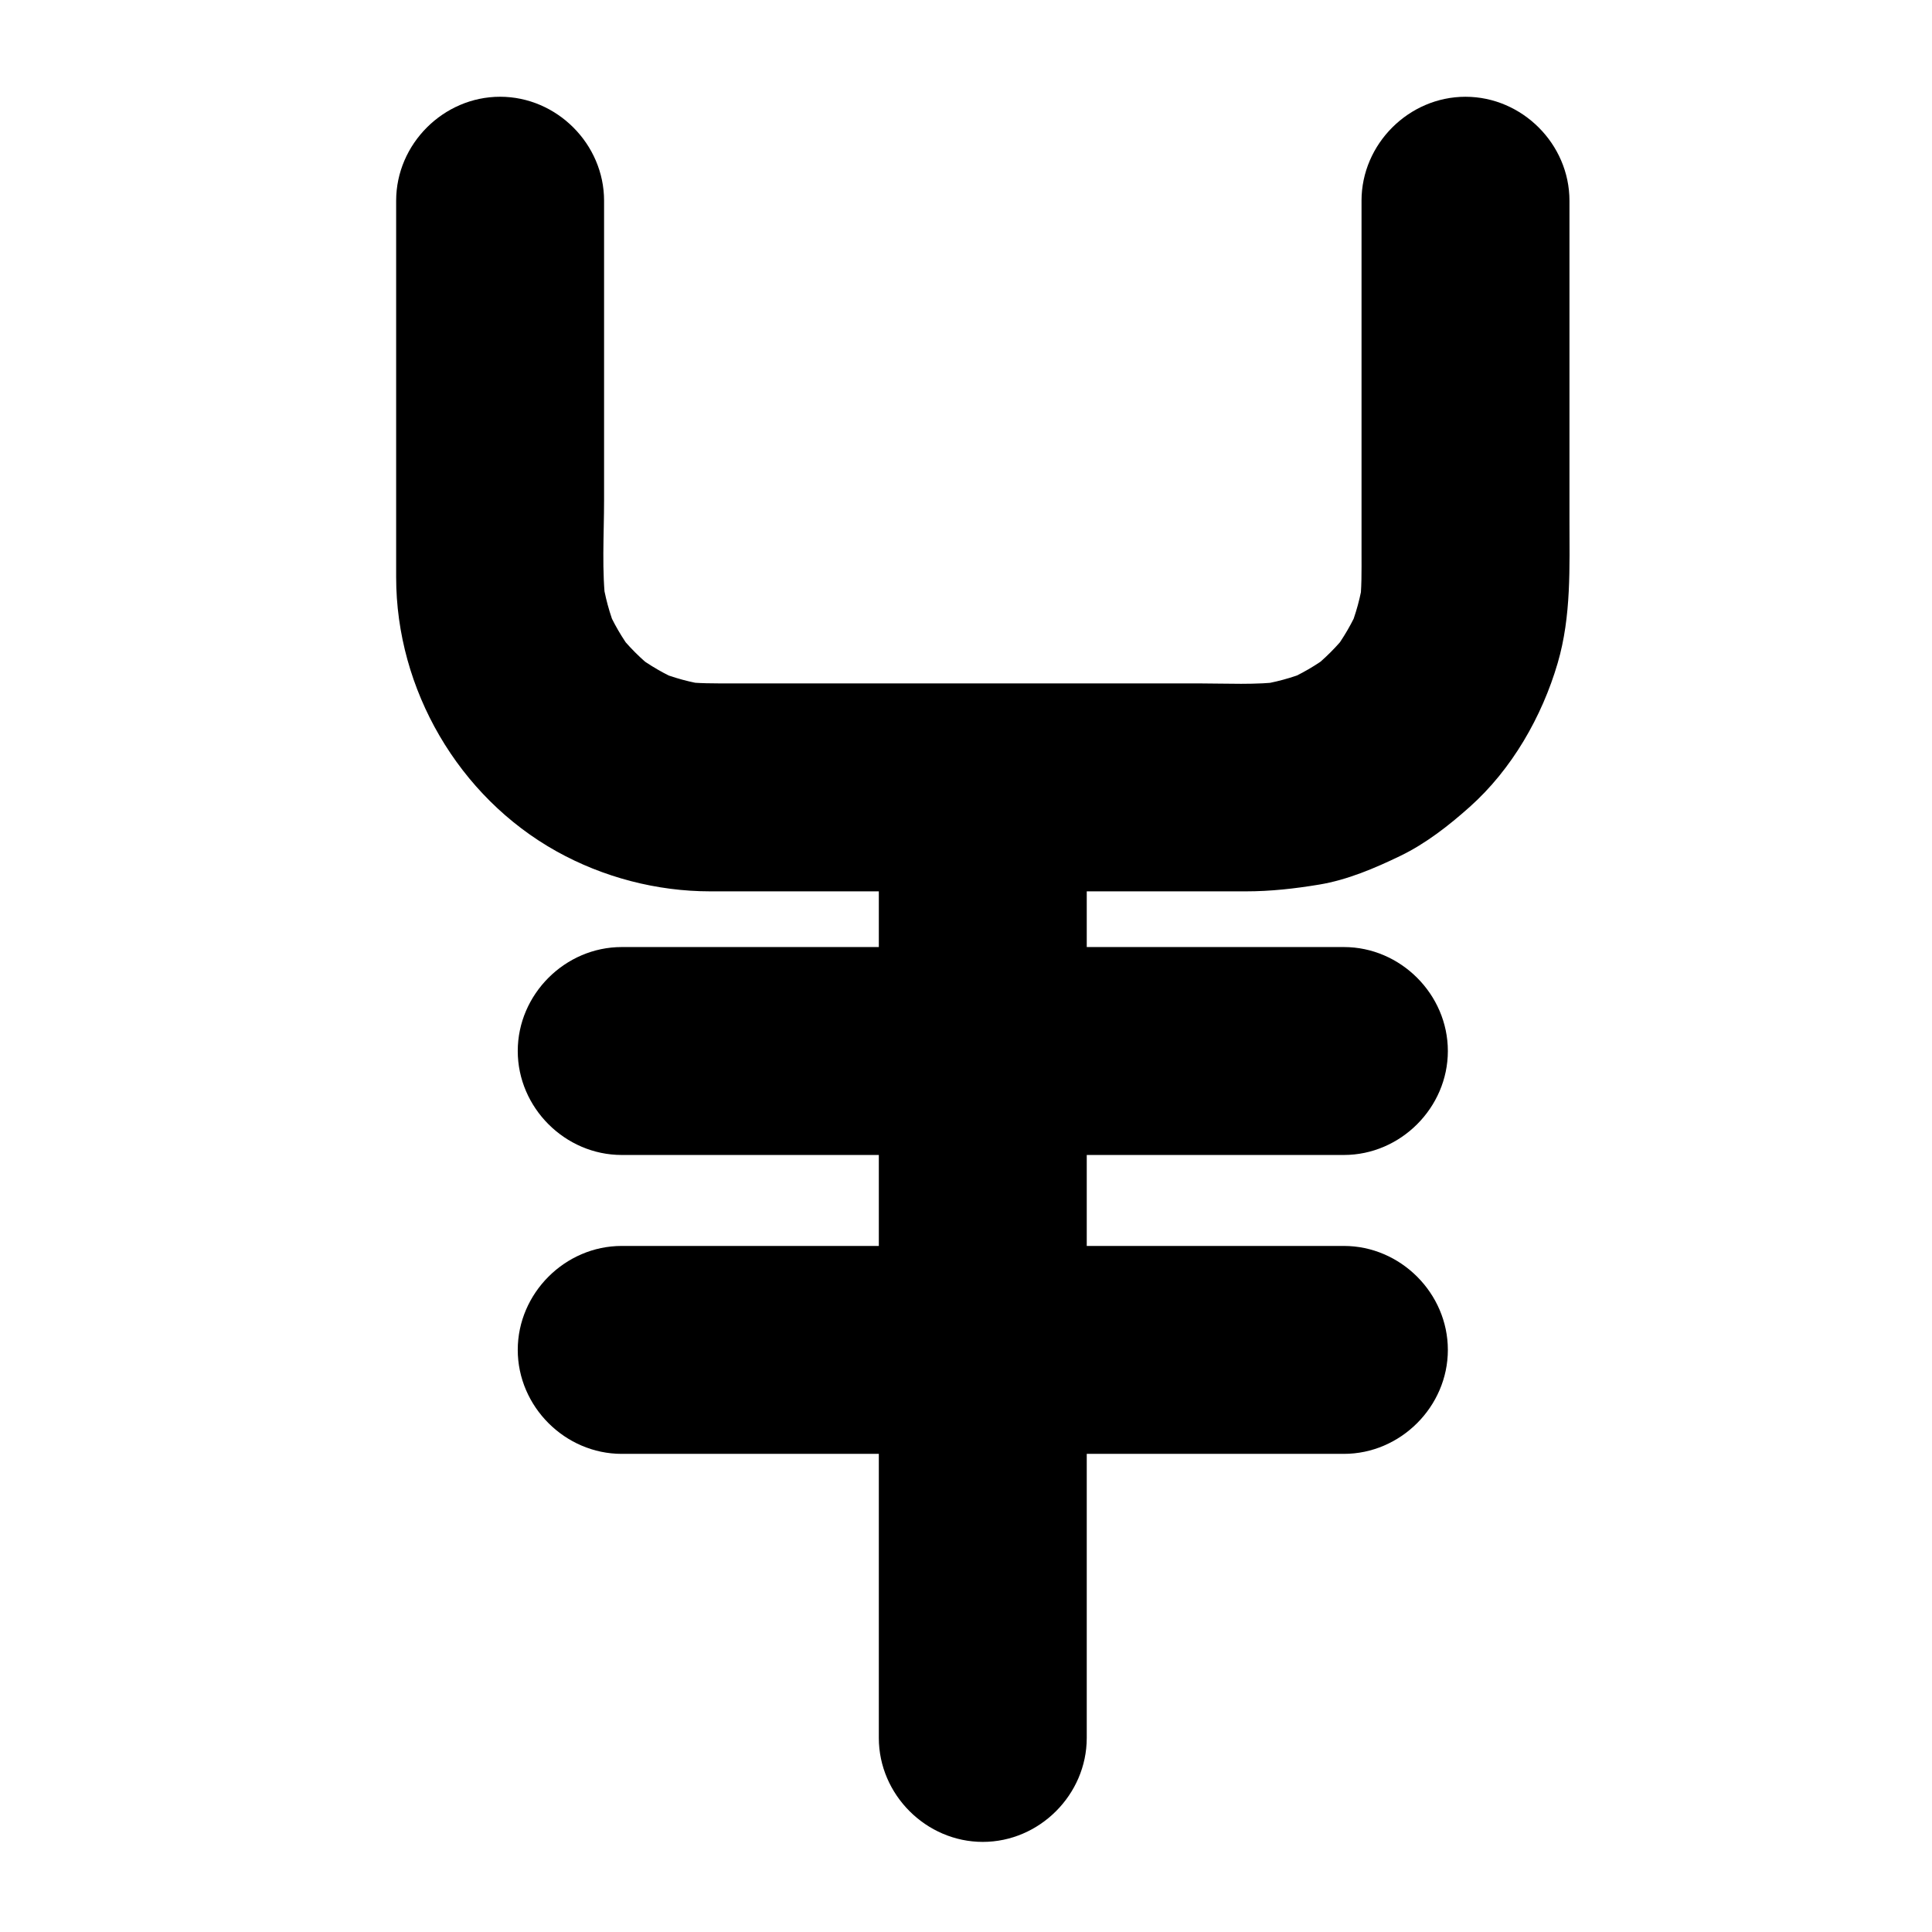
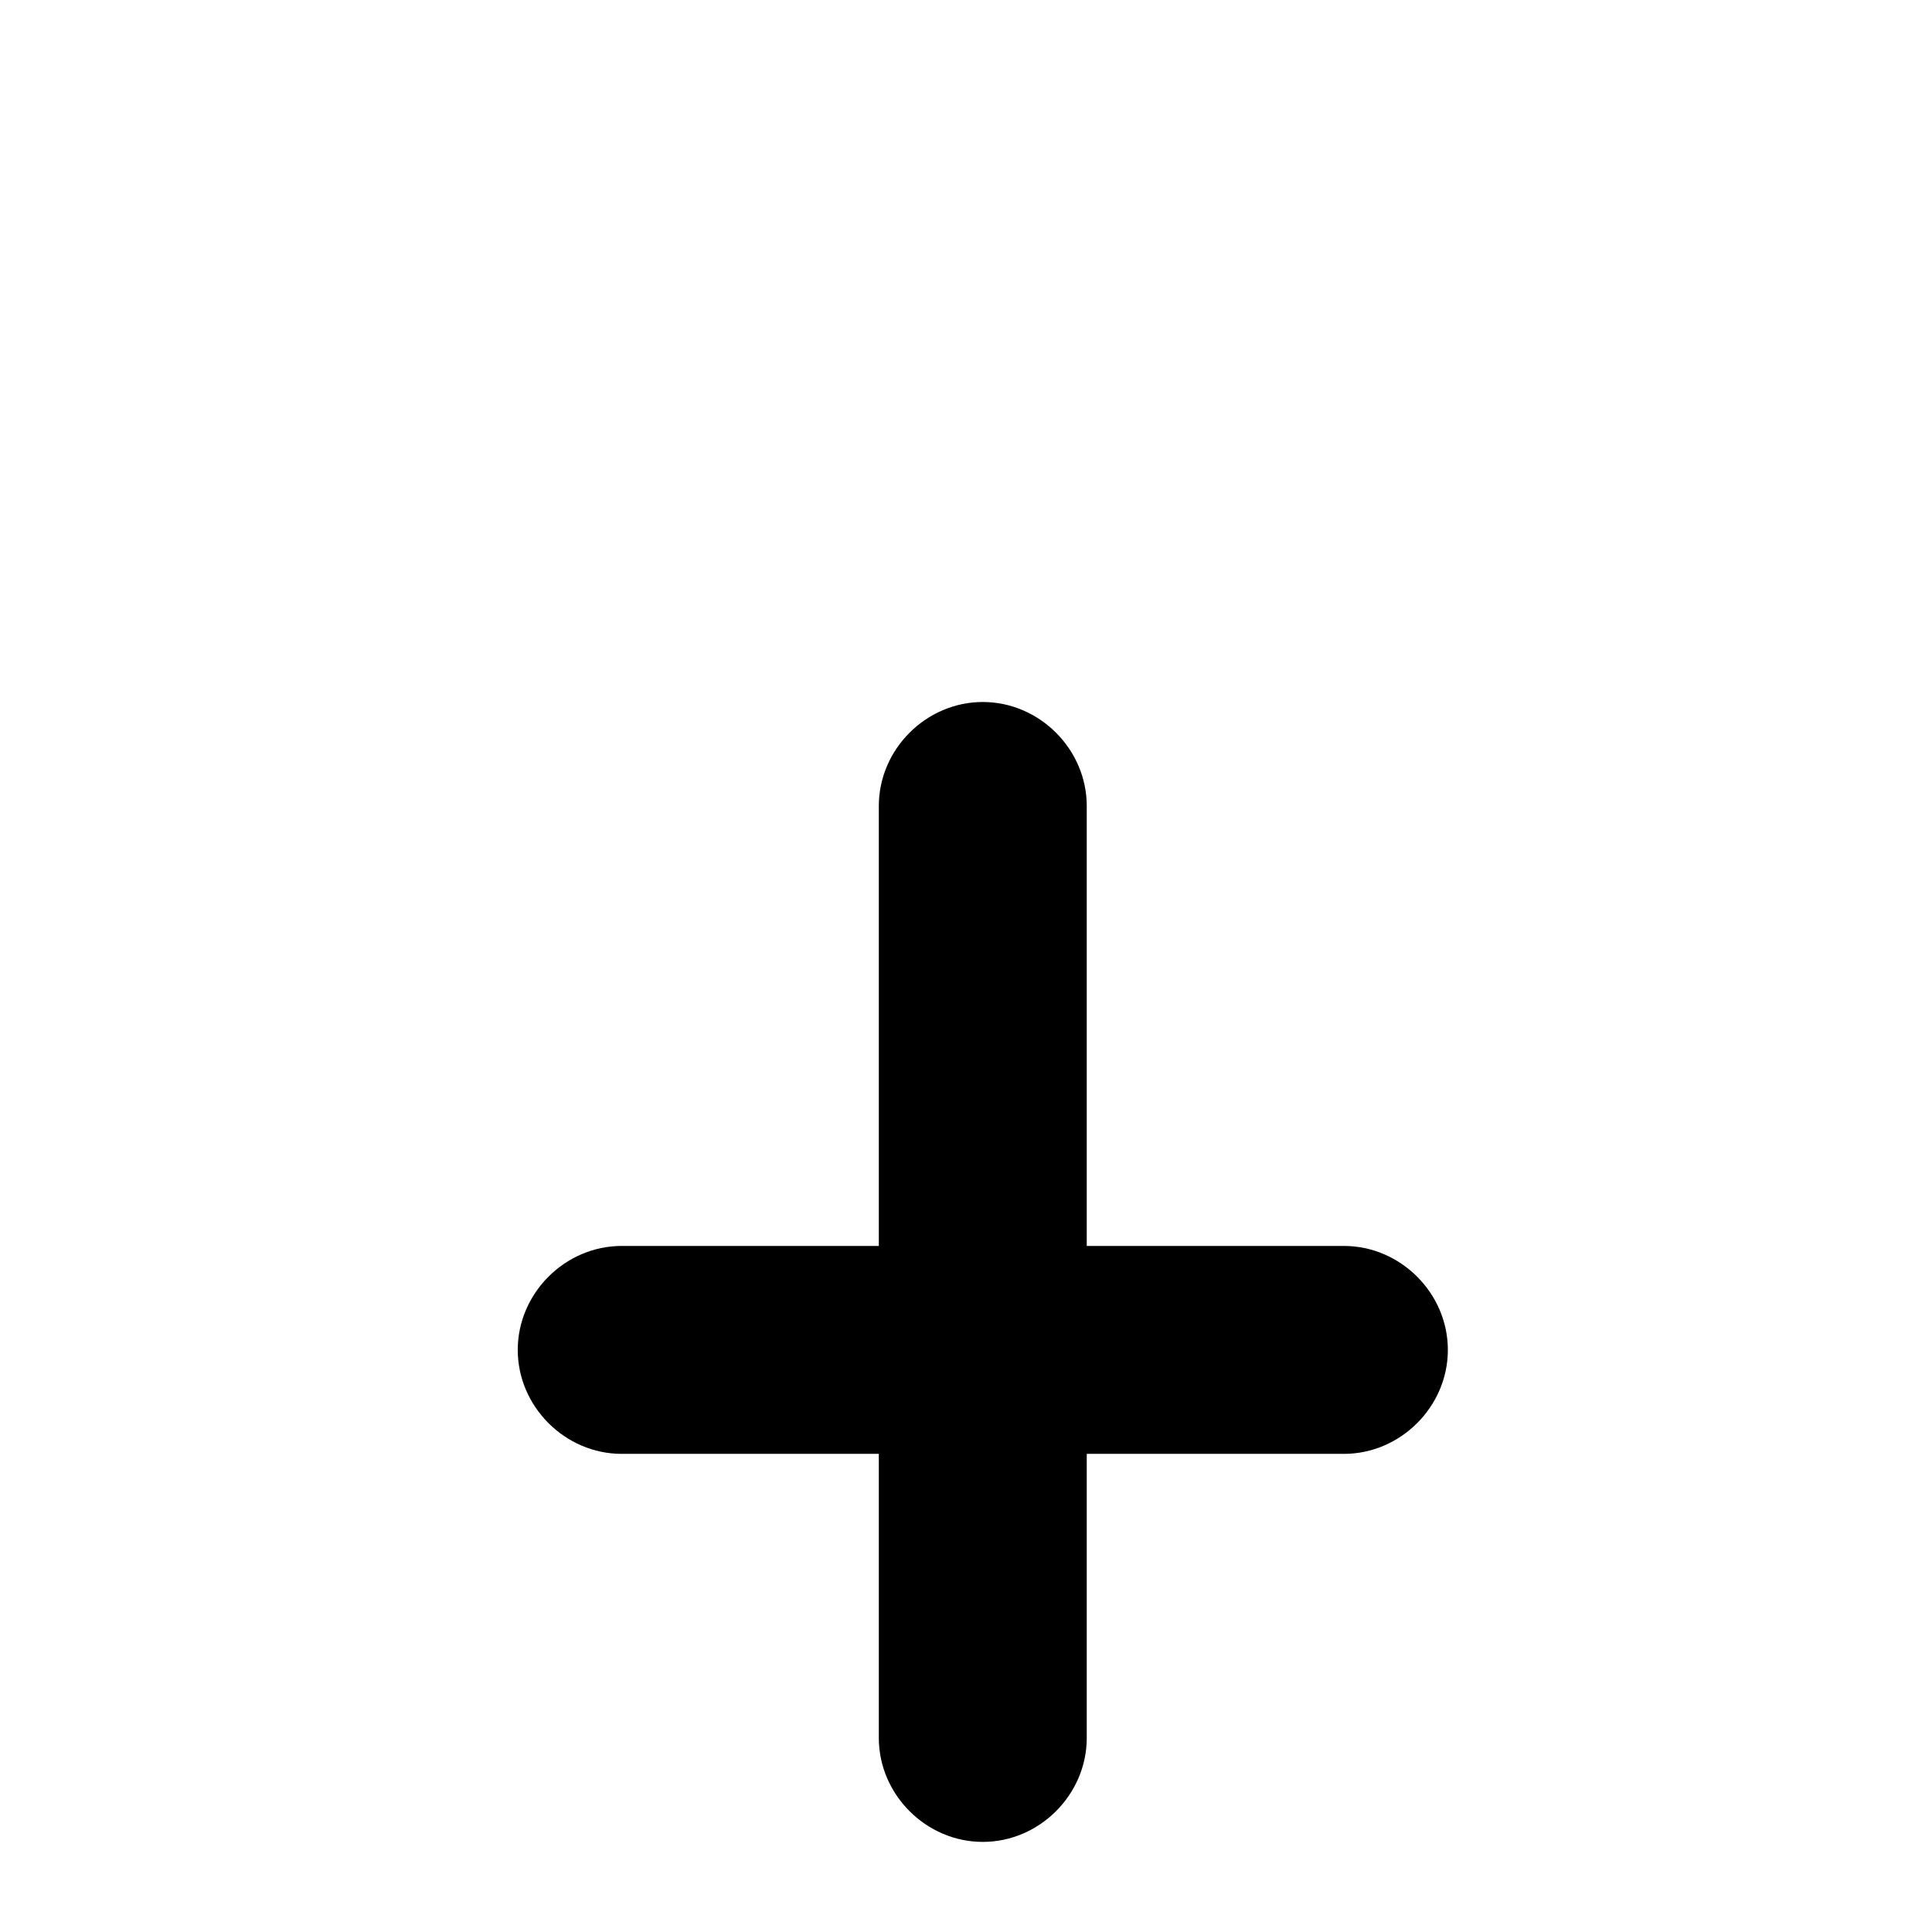
<svg xmlns="http://www.w3.org/2000/svg" fill="#000000" width="800px" height="800px" version="1.1" viewBox="144 144 512 512">
  <g>
    <path d="m432 604.57v-43.016-92.023-85.5-26.445c0-15.02-12.535-27.551-27.551-27.551-15.02 0-27.551 12.531-27.551 27.551v43.016 92.023 85.5 26.445c0 15.02 12.531 27.551 27.551 27.551 15.02 0.004 27.551-12.531 27.551-27.551z" />
-     <path d="m308.76 450.08h51.965 94.398 45.023c15.02 0 27.551-12.535 27.551-27.551 0-15.02-12.535-27.551-27.551-27.551h-51.965-94.398-45.023c-15.02 0-27.551 12.535-27.551 27.551 0 15.02 12.535 27.551 27.551 27.551z" />
-     <path d="m504.82 197.19v72.516 20.977c0 4.641 0.094 9.258-0.5 13.871 0.328-2.441 0.656-4.883 0.984-7.324-0.68 4.824-1.949 9.5-3.805 14 0.926-2.195 1.852-4.387 2.777-6.582-1.867 4.379-4.242 8.473-7.117 12.27 1.438-1.859 2.871-3.719 4.309-5.574-3.027 3.906-6.508 7.387-10.414 10.414 1.859-1.438 3.719-2.871 5.578-4.309-3.797 2.871-7.891 5.25-12.27 7.113 2.195-0.926 4.387-1.852 6.582-2.777-4.504 1.859-9.18 3.125-14.004 3.805 2.441-0.328 4.883-0.656 7.324-0.984-7.481 0.961-15.262 0.5-22.785 0.5h-41.637-82.156c-4.367 0-8.699 0.059-13.047-0.5 2.441 0.328 4.883 0.656 7.324 0.984-4.824-0.68-9.5-1.949-14-3.805 2.195 0.926 4.387 1.852 6.582 2.777-4.379-1.867-8.473-4.242-12.27-7.113 1.859 1.438 3.719 2.871 5.574 4.309-3.906-3.027-7.387-6.508-10.414-10.414 1.438 1.859 2.871 3.719 4.309 5.574-2.871-3.797-5.25-7.891-7.113-12.27 0.926 2.195 1.852 4.387 2.777 6.582-1.859-4.504-3.125-9.18-3.805-14 0.328 2.441 0.656 4.883 0.984 7.324-1.18-9.188-0.5-18.809-0.5-28.039v-46.973-32.352c0-15.02-12.531-27.551-27.551-27.551-15.02 0-27.551 12.531-27.551 27.551v72.516 27.281c0 29.699 16.512 58.137 42.492 72.621 12.359 6.891 26.582 10.609 40.734 10.609h6.324 35.09 89.102 11.461c6.535 0 12.91-0.715 19.395-1.789 7.519-1.246 14.742-4.336 21.551-7.625 6.715-3.246 12.816-8.023 18.344-12.953 11.156-9.941 19.164-23.898 23.328-38.148 3.637-12.445 3.117-25.363 3.117-38.148v-45.875-38.484c0-15.02-12.535-27.551-27.551-27.551-15.02-0.004-27.555 12.527-27.555 27.547z" />
    <path d="m308.76 529.29h51.965 94.398 45.023c15.02 0 27.551-12.535 27.551-27.551 0-15.02-12.535-27.551-27.551-27.551h-51.965-94.398-45.023c-15.02 0-27.551 12.535-27.551 27.551 0 15.016 12.535 27.551 27.551 27.551z" />
  </g>
</svg>